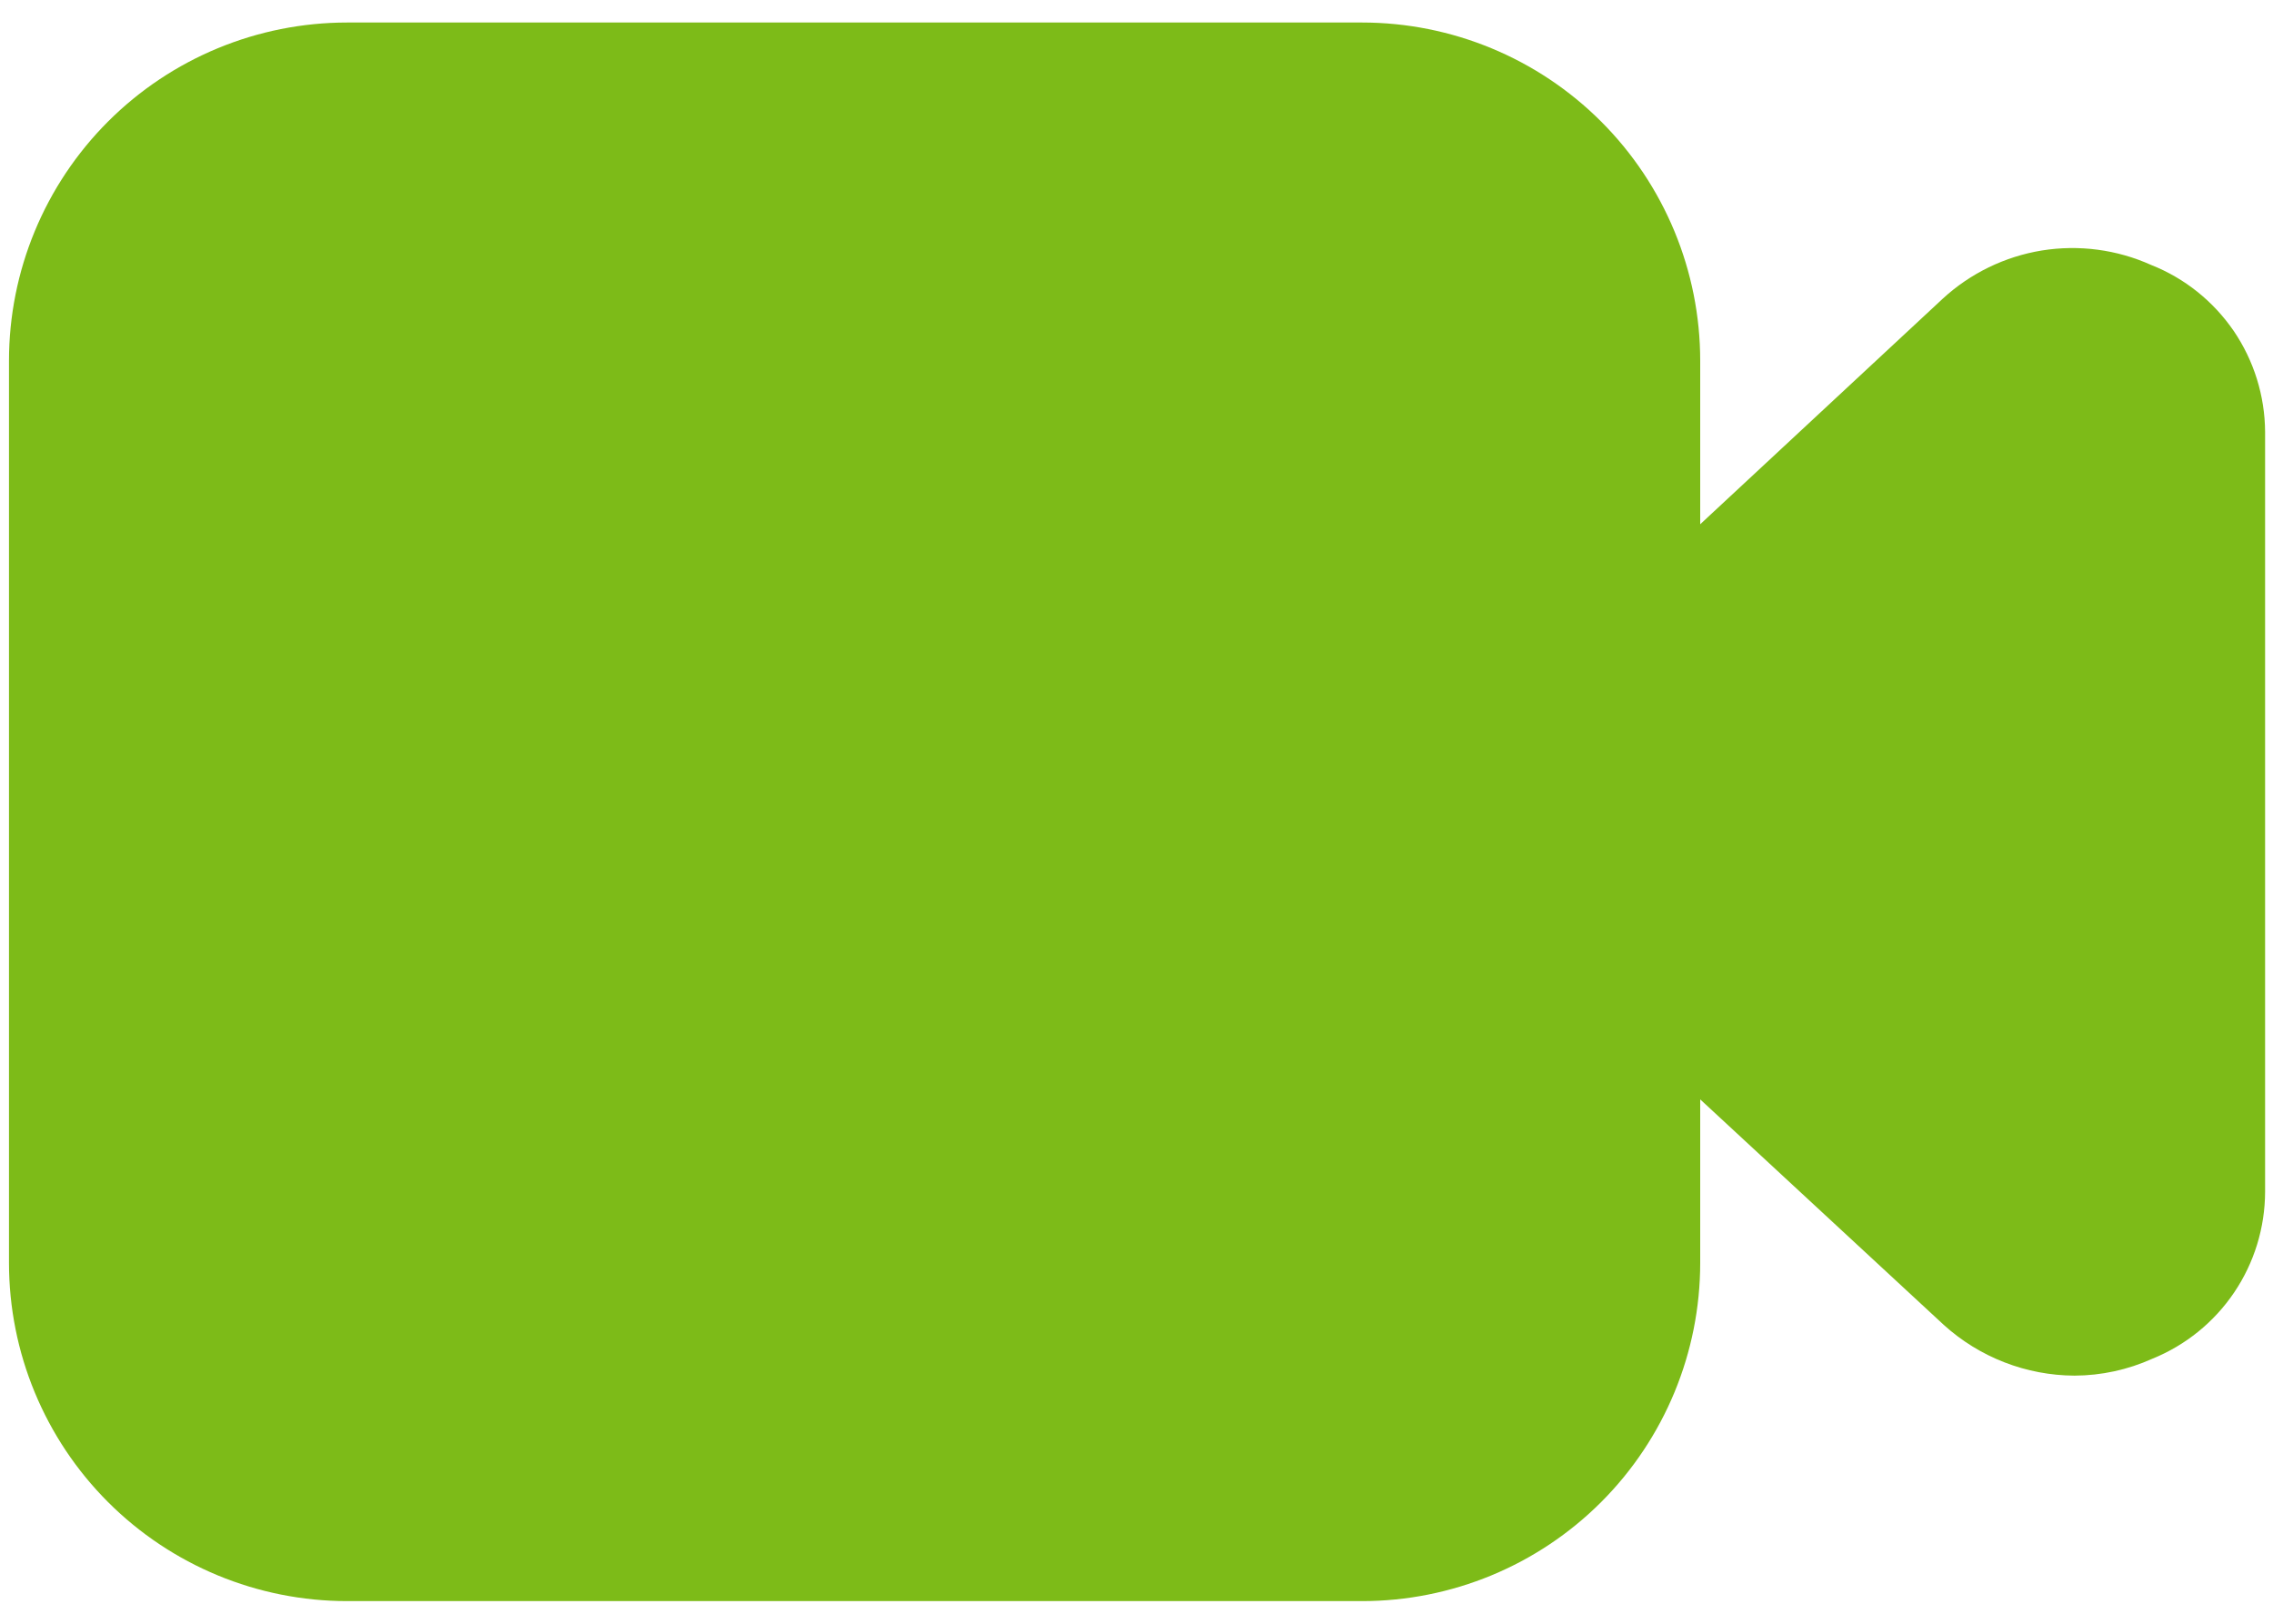
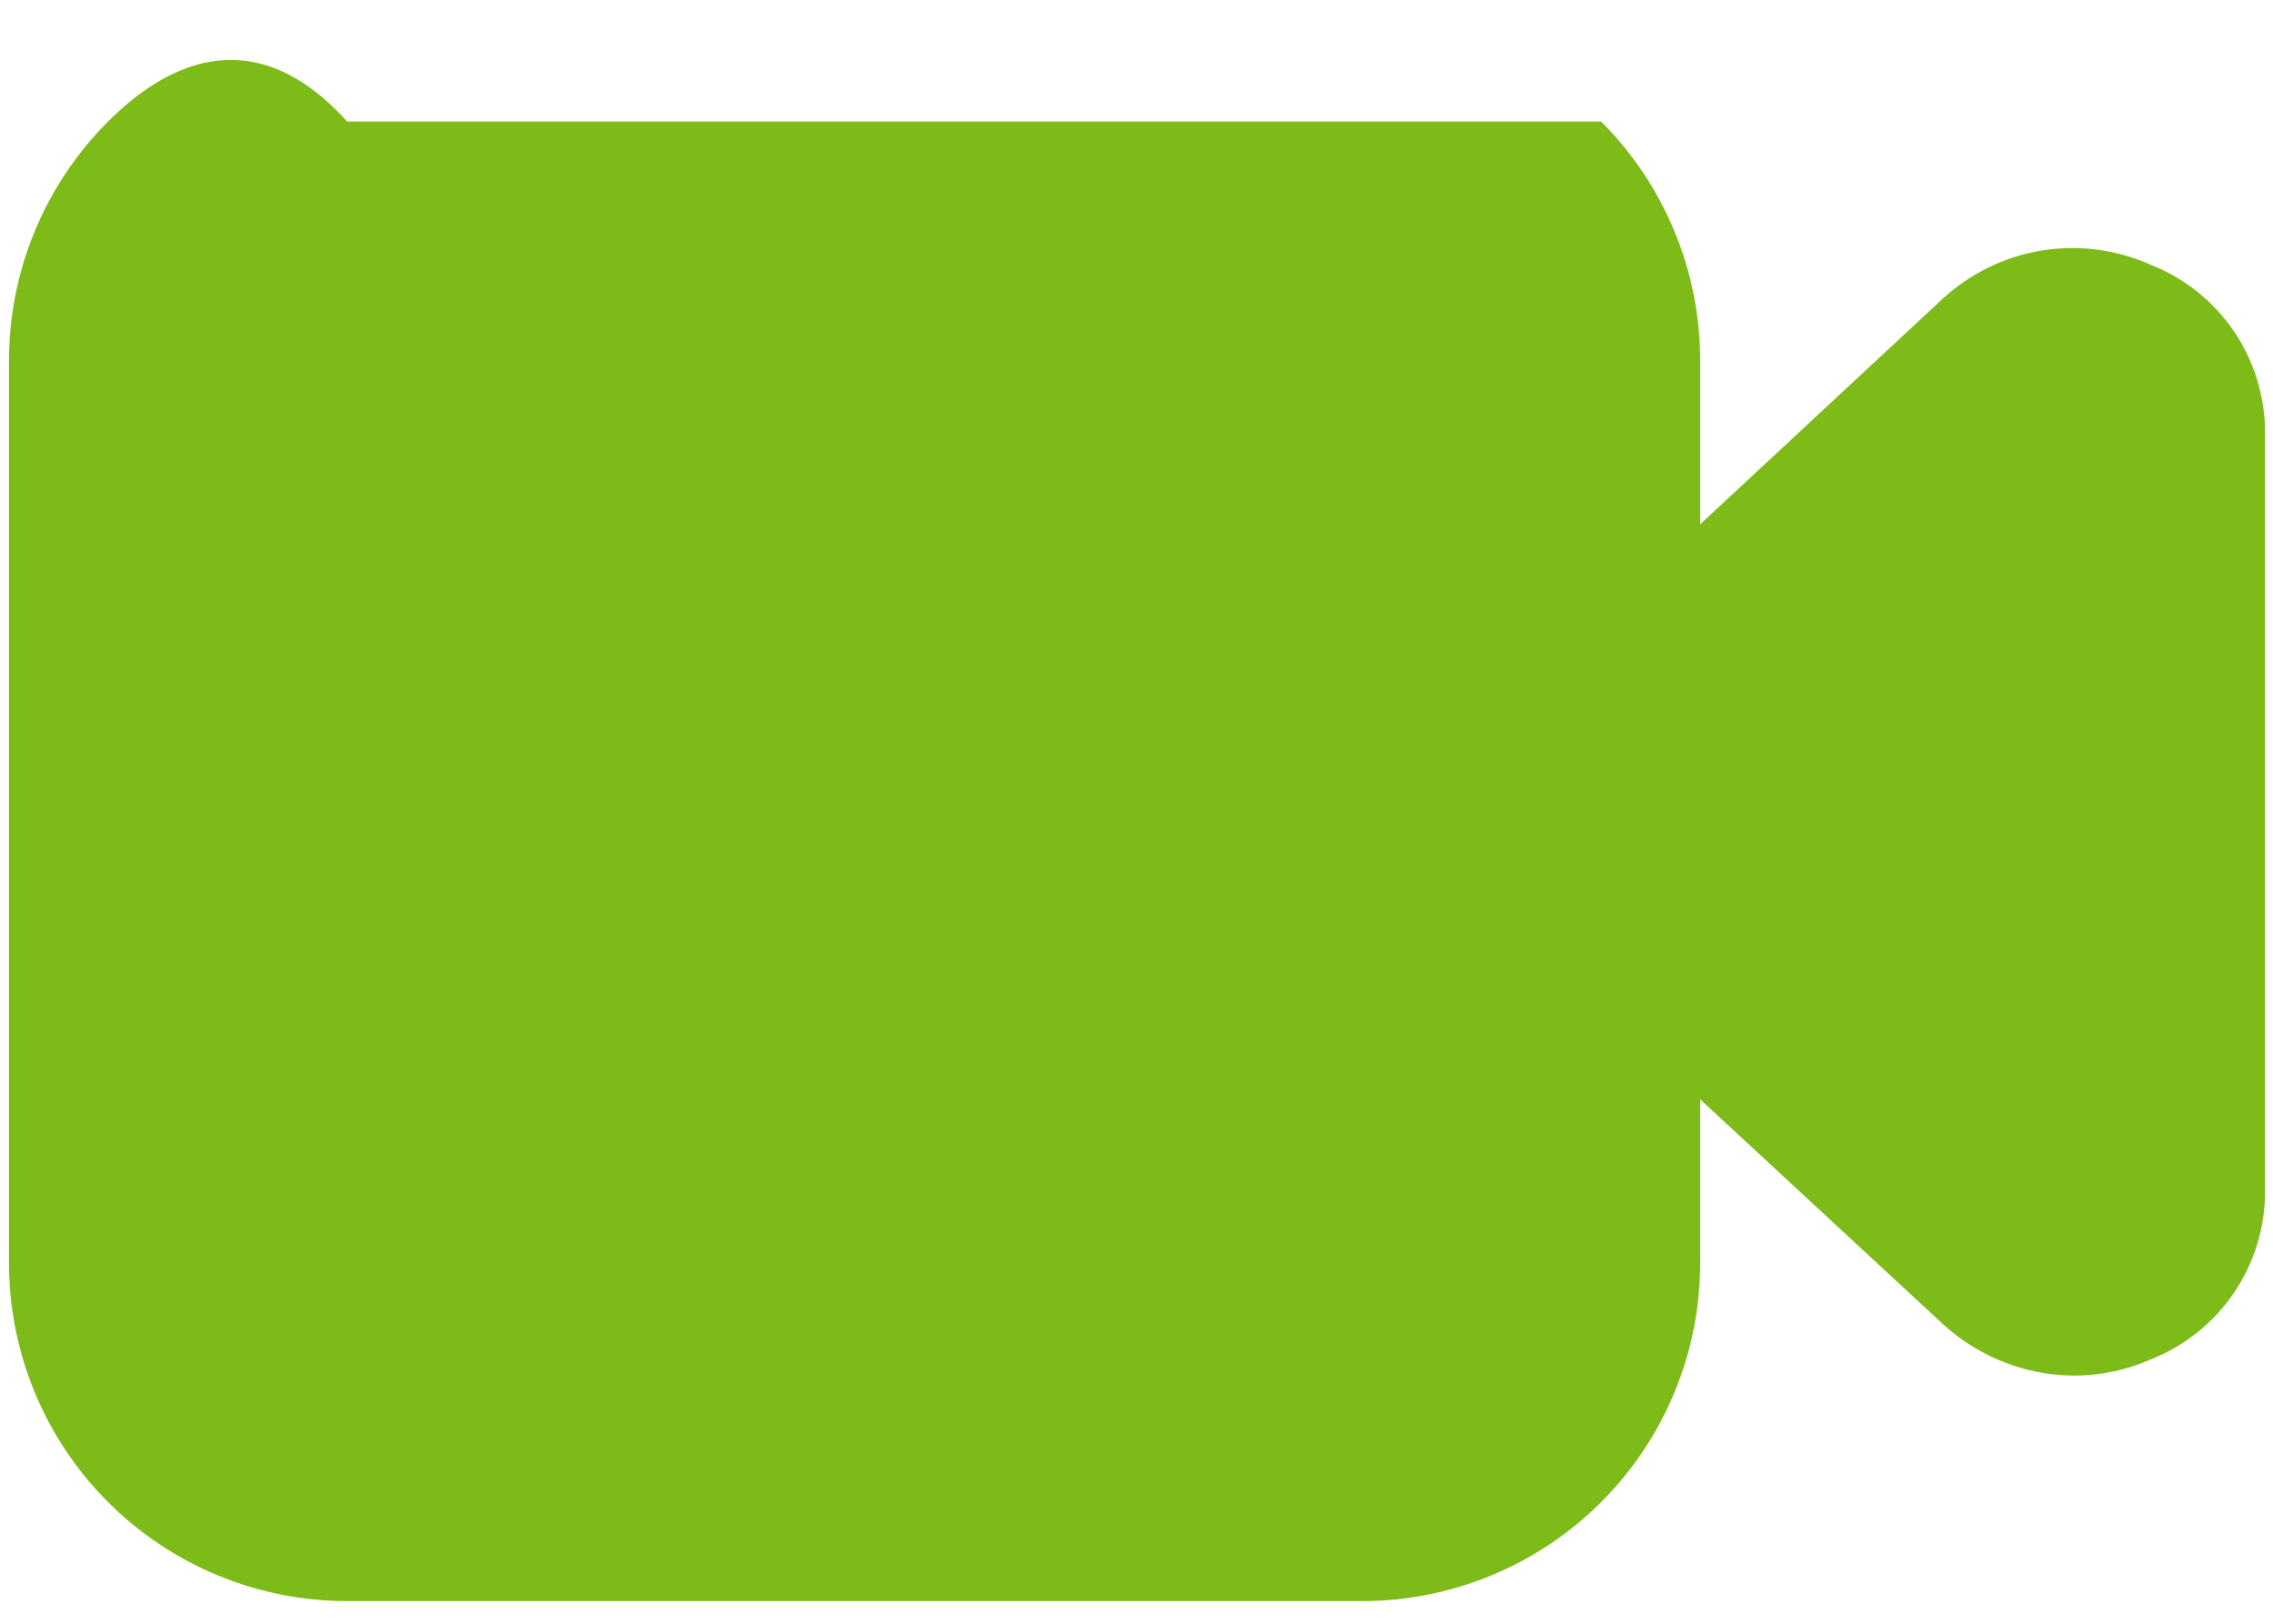
<svg xmlns="http://www.w3.org/2000/svg" width="21" height="15" viewBox="0 0 21 15" fill="none">
-   <path d="M19.875 2.448C19.558 2.305 19.207 2.259 18.864 2.314C18.522 2.37 18.203 2.525 17.948 2.76L15.708 4.843V3.333C15.708 2.504 15.379 1.709 14.793 1.123C14.207 0.537 13.412 0.208 12.583 0.208H3.208C2.379 0.208 1.584 0.537 0.998 1.123C0.412 1.709 0.083 2.504 0.083 3.333V11.666C0.083 12.495 0.412 13.29 0.998 13.876C1.584 14.462 2.379 14.791 3.208 14.791H12.583C13.412 14.791 14.207 14.462 14.793 13.876C15.379 13.29 15.708 12.495 15.708 11.666V10.156L17.958 12.239C18.289 12.539 18.72 12.706 19.166 12.708C19.414 12.707 19.659 12.654 19.885 12.552C20.192 12.428 20.456 12.214 20.641 11.94C20.827 11.665 20.926 11.341 20.927 11.01V3.989C20.925 3.657 20.824 3.332 20.637 3.057C20.449 2.783 20.184 2.57 19.875 2.448Z" fill="#7DBB18" />
+   <path d="M19.875 2.448C19.558 2.305 19.207 2.259 18.864 2.314C18.522 2.37 18.203 2.525 17.948 2.76L15.708 4.843V3.333C15.708 2.504 15.379 1.709 14.793 1.123H3.208C2.379 0.208 1.584 0.537 0.998 1.123C0.412 1.709 0.083 2.504 0.083 3.333V11.666C0.083 12.495 0.412 13.29 0.998 13.876C1.584 14.462 2.379 14.791 3.208 14.791H12.583C13.412 14.791 14.207 14.462 14.793 13.876C15.379 13.29 15.708 12.495 15.708 11.666V10.156L17.958 12.239C18.289 12.539 18.72 12.706 19.166 12.708C19.414 12.707 19.659 12.654 19.885 12.552C20.192 12.428 20.456 12.214 20.641 11.94C20.827 11.665 20.926 11.341 20.927 11.01V3.989C20.925 3.657 20.824 3.332 20.637 3.057C20.449 2.783 20.184 2.57 19.875 2.448Z" fill="#7DBB18" />
</svg>